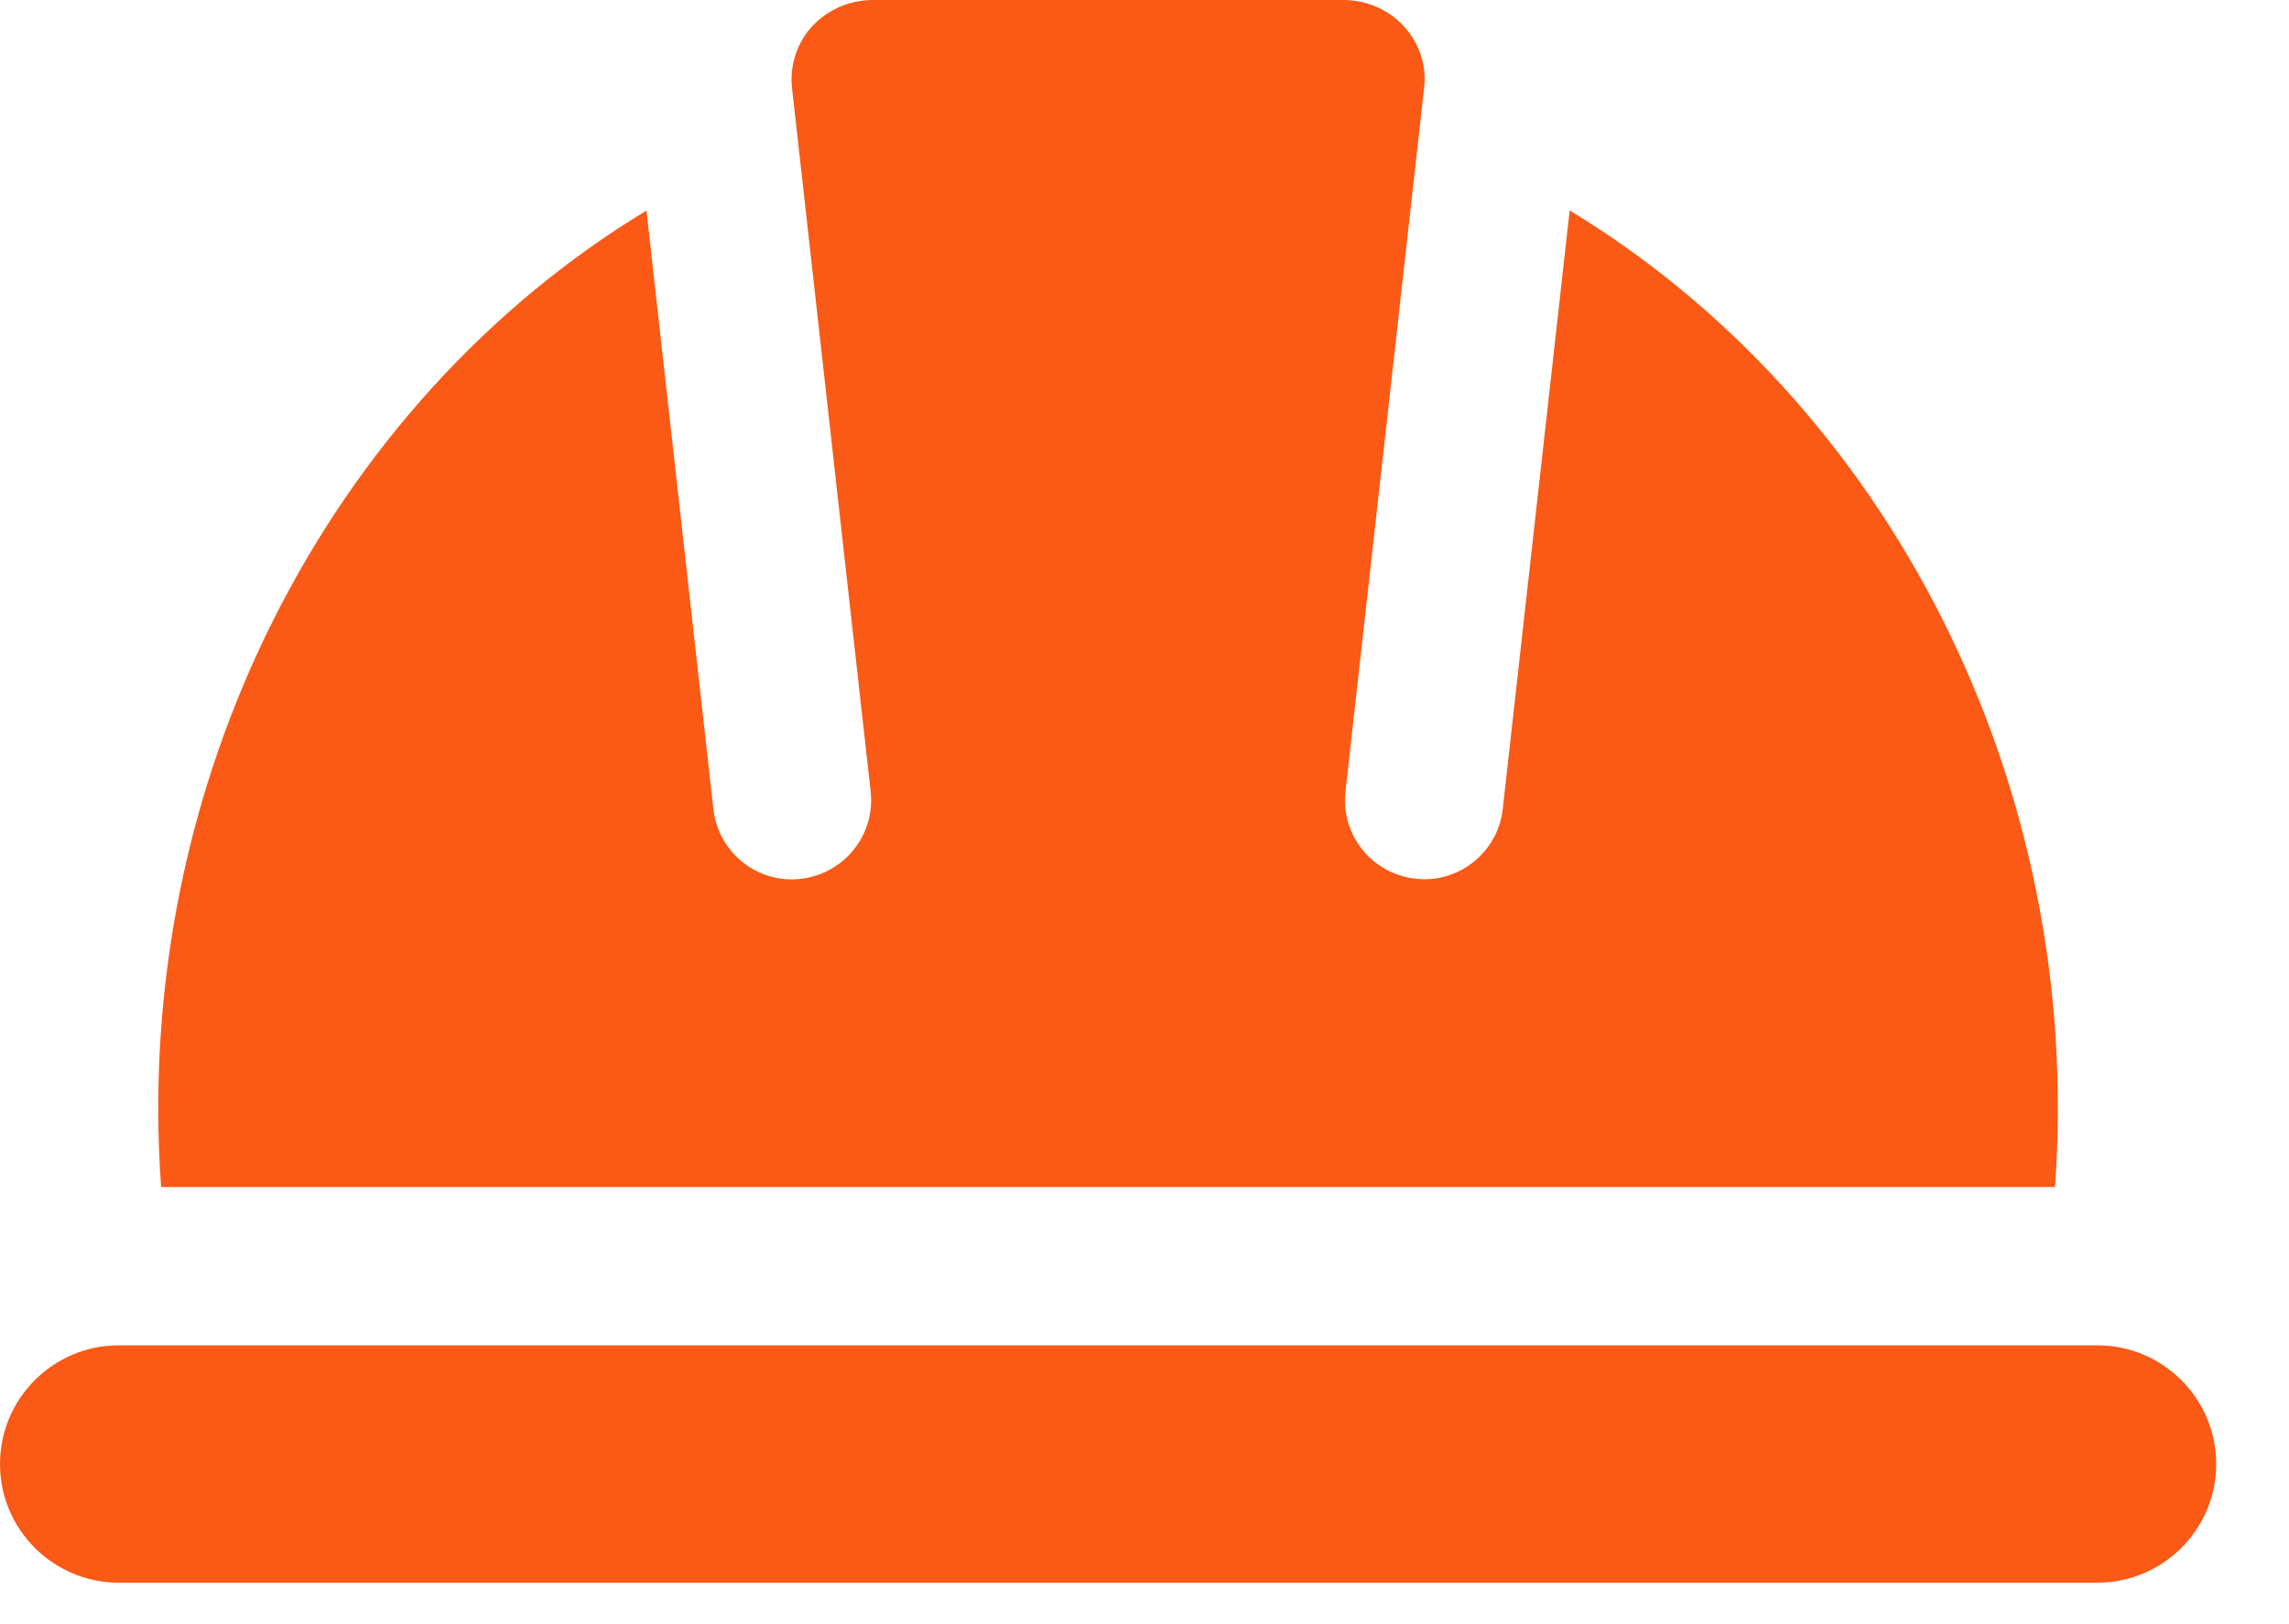
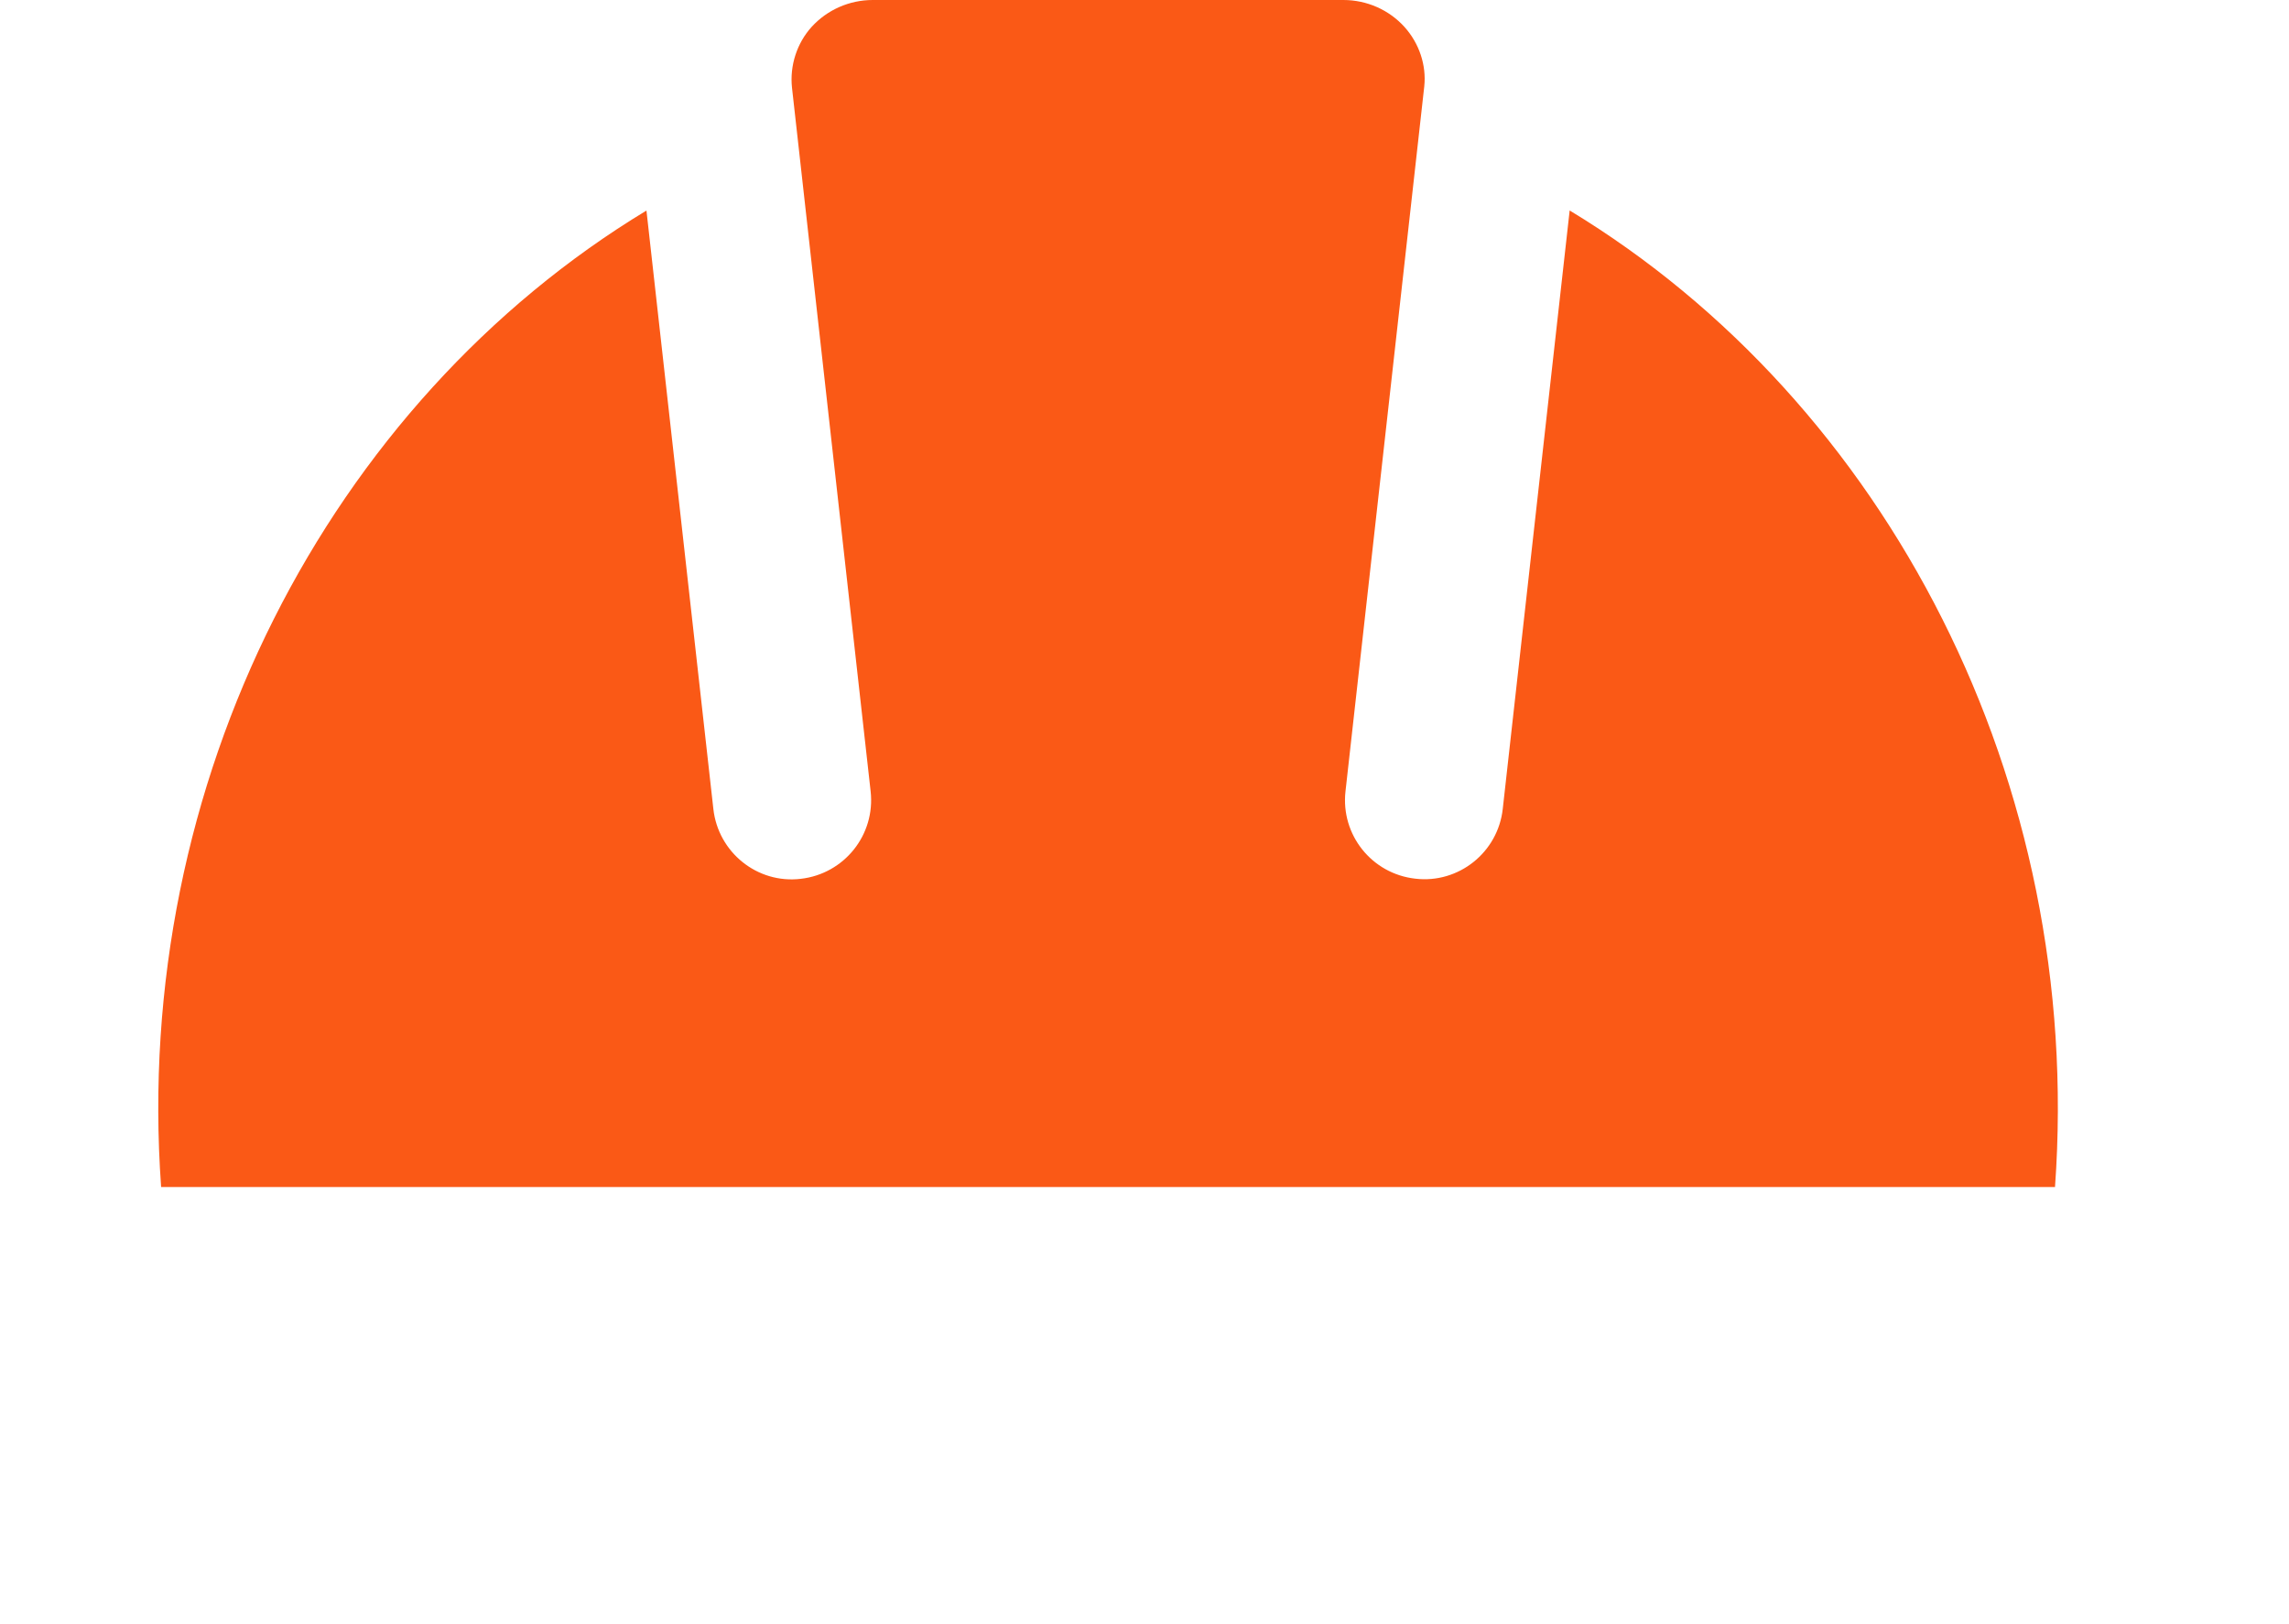
<svg xmlns="http://www.w3.org/2000/svg" width="31" height="22" viewBox="0 0 31 22" fill="none">
  <path d="M27.831 16.079H2.182C1.787 10.594 4.457 5.454 8.755 2.852L9.661 10.957C9.726 11.546 10.257 11.974 10.844 11.904C11.434 11.837 11.857 11.308 11.791 10.719L10.726 1.188C10.694 0.888 10.792 0.586 10.992 0.364C11.203 0.133 11.503 0 11.82 0H18.194C18.51 0 18.811 0.133 19.02 0.364C19.221 0.587 19.319 0.883 19.289 1.169L18.222 10.719C18.156 11.308 18.579 11.837 19.169 11.902C19.752 11.971 20.287 11.548 20.352 10.956L21.258 2.851C25.556 5.454 28.227 10.594 27.831 16.079Z" fill="#FA5916" />
-   <path d="M30.014 19.831C30.014 20.717 29.292 21.438 28.406 21.438H1.608C0.721 21.438 0 20.717 0 19.831C0 18.944 0.721 18.223 1.608 18.223H28.406C29.292 18.223 30.014 18.944 30.014 19.831Z" fill="#FA5916" />
</svg>